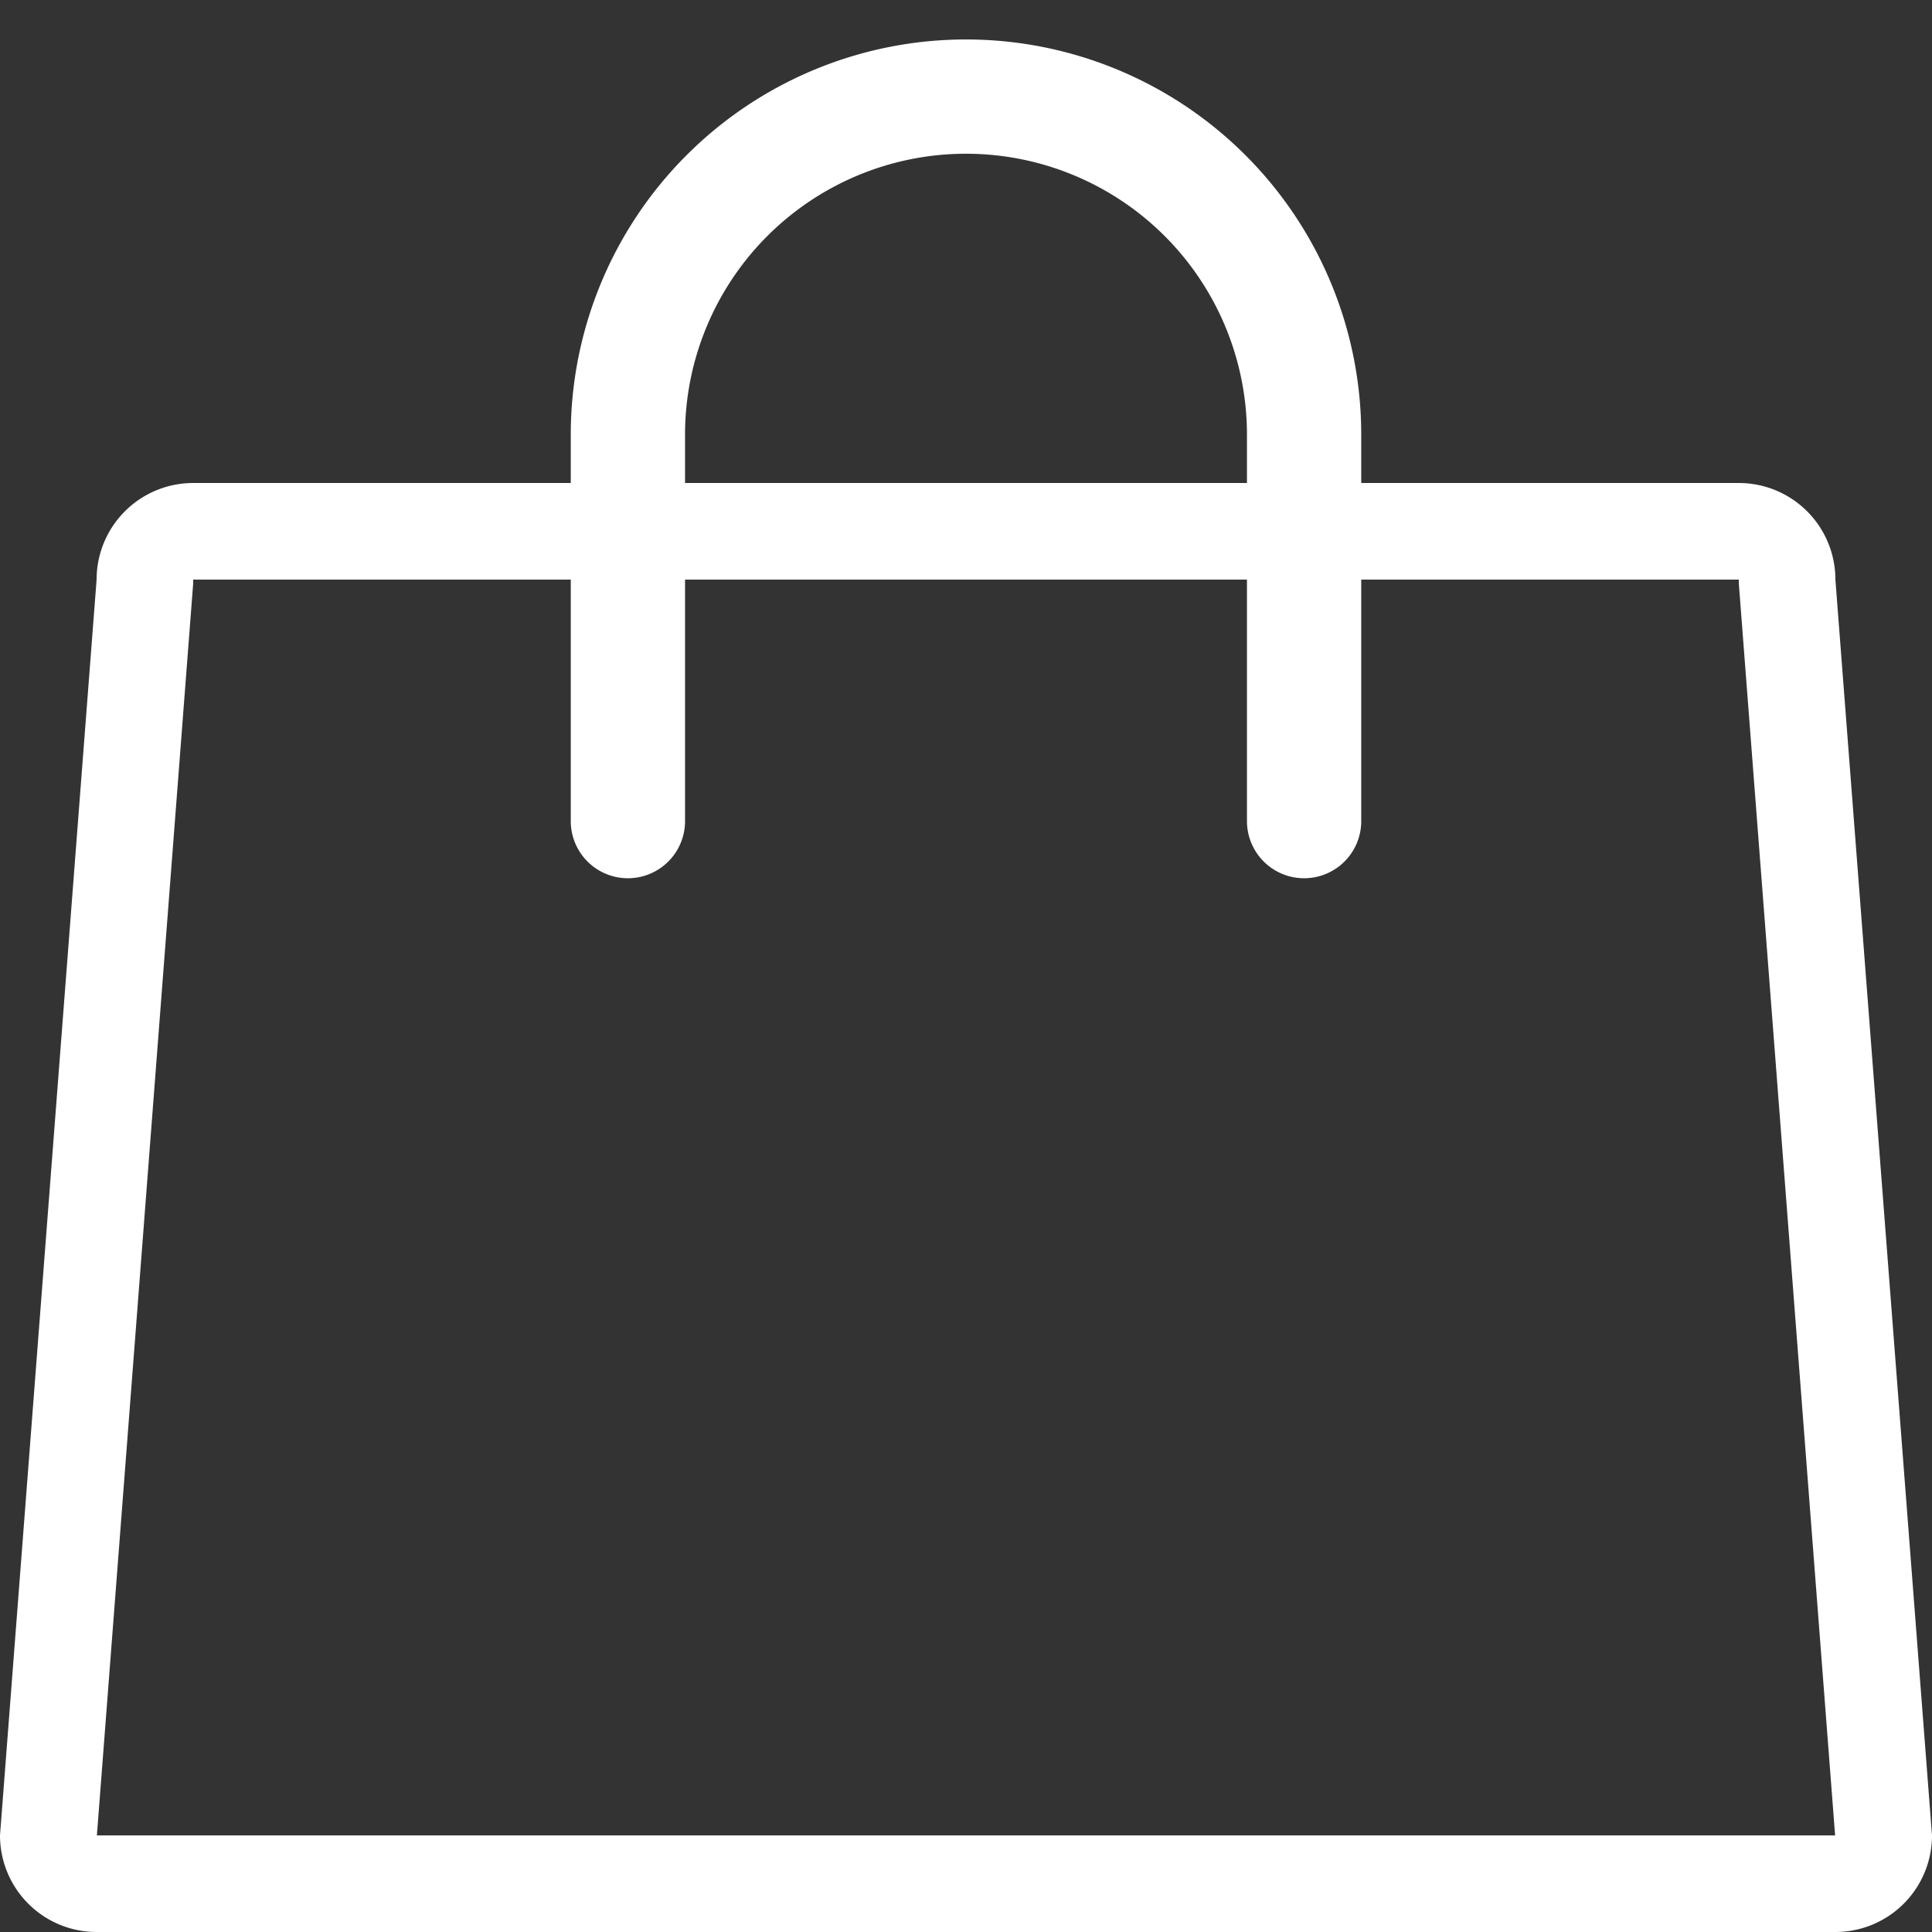
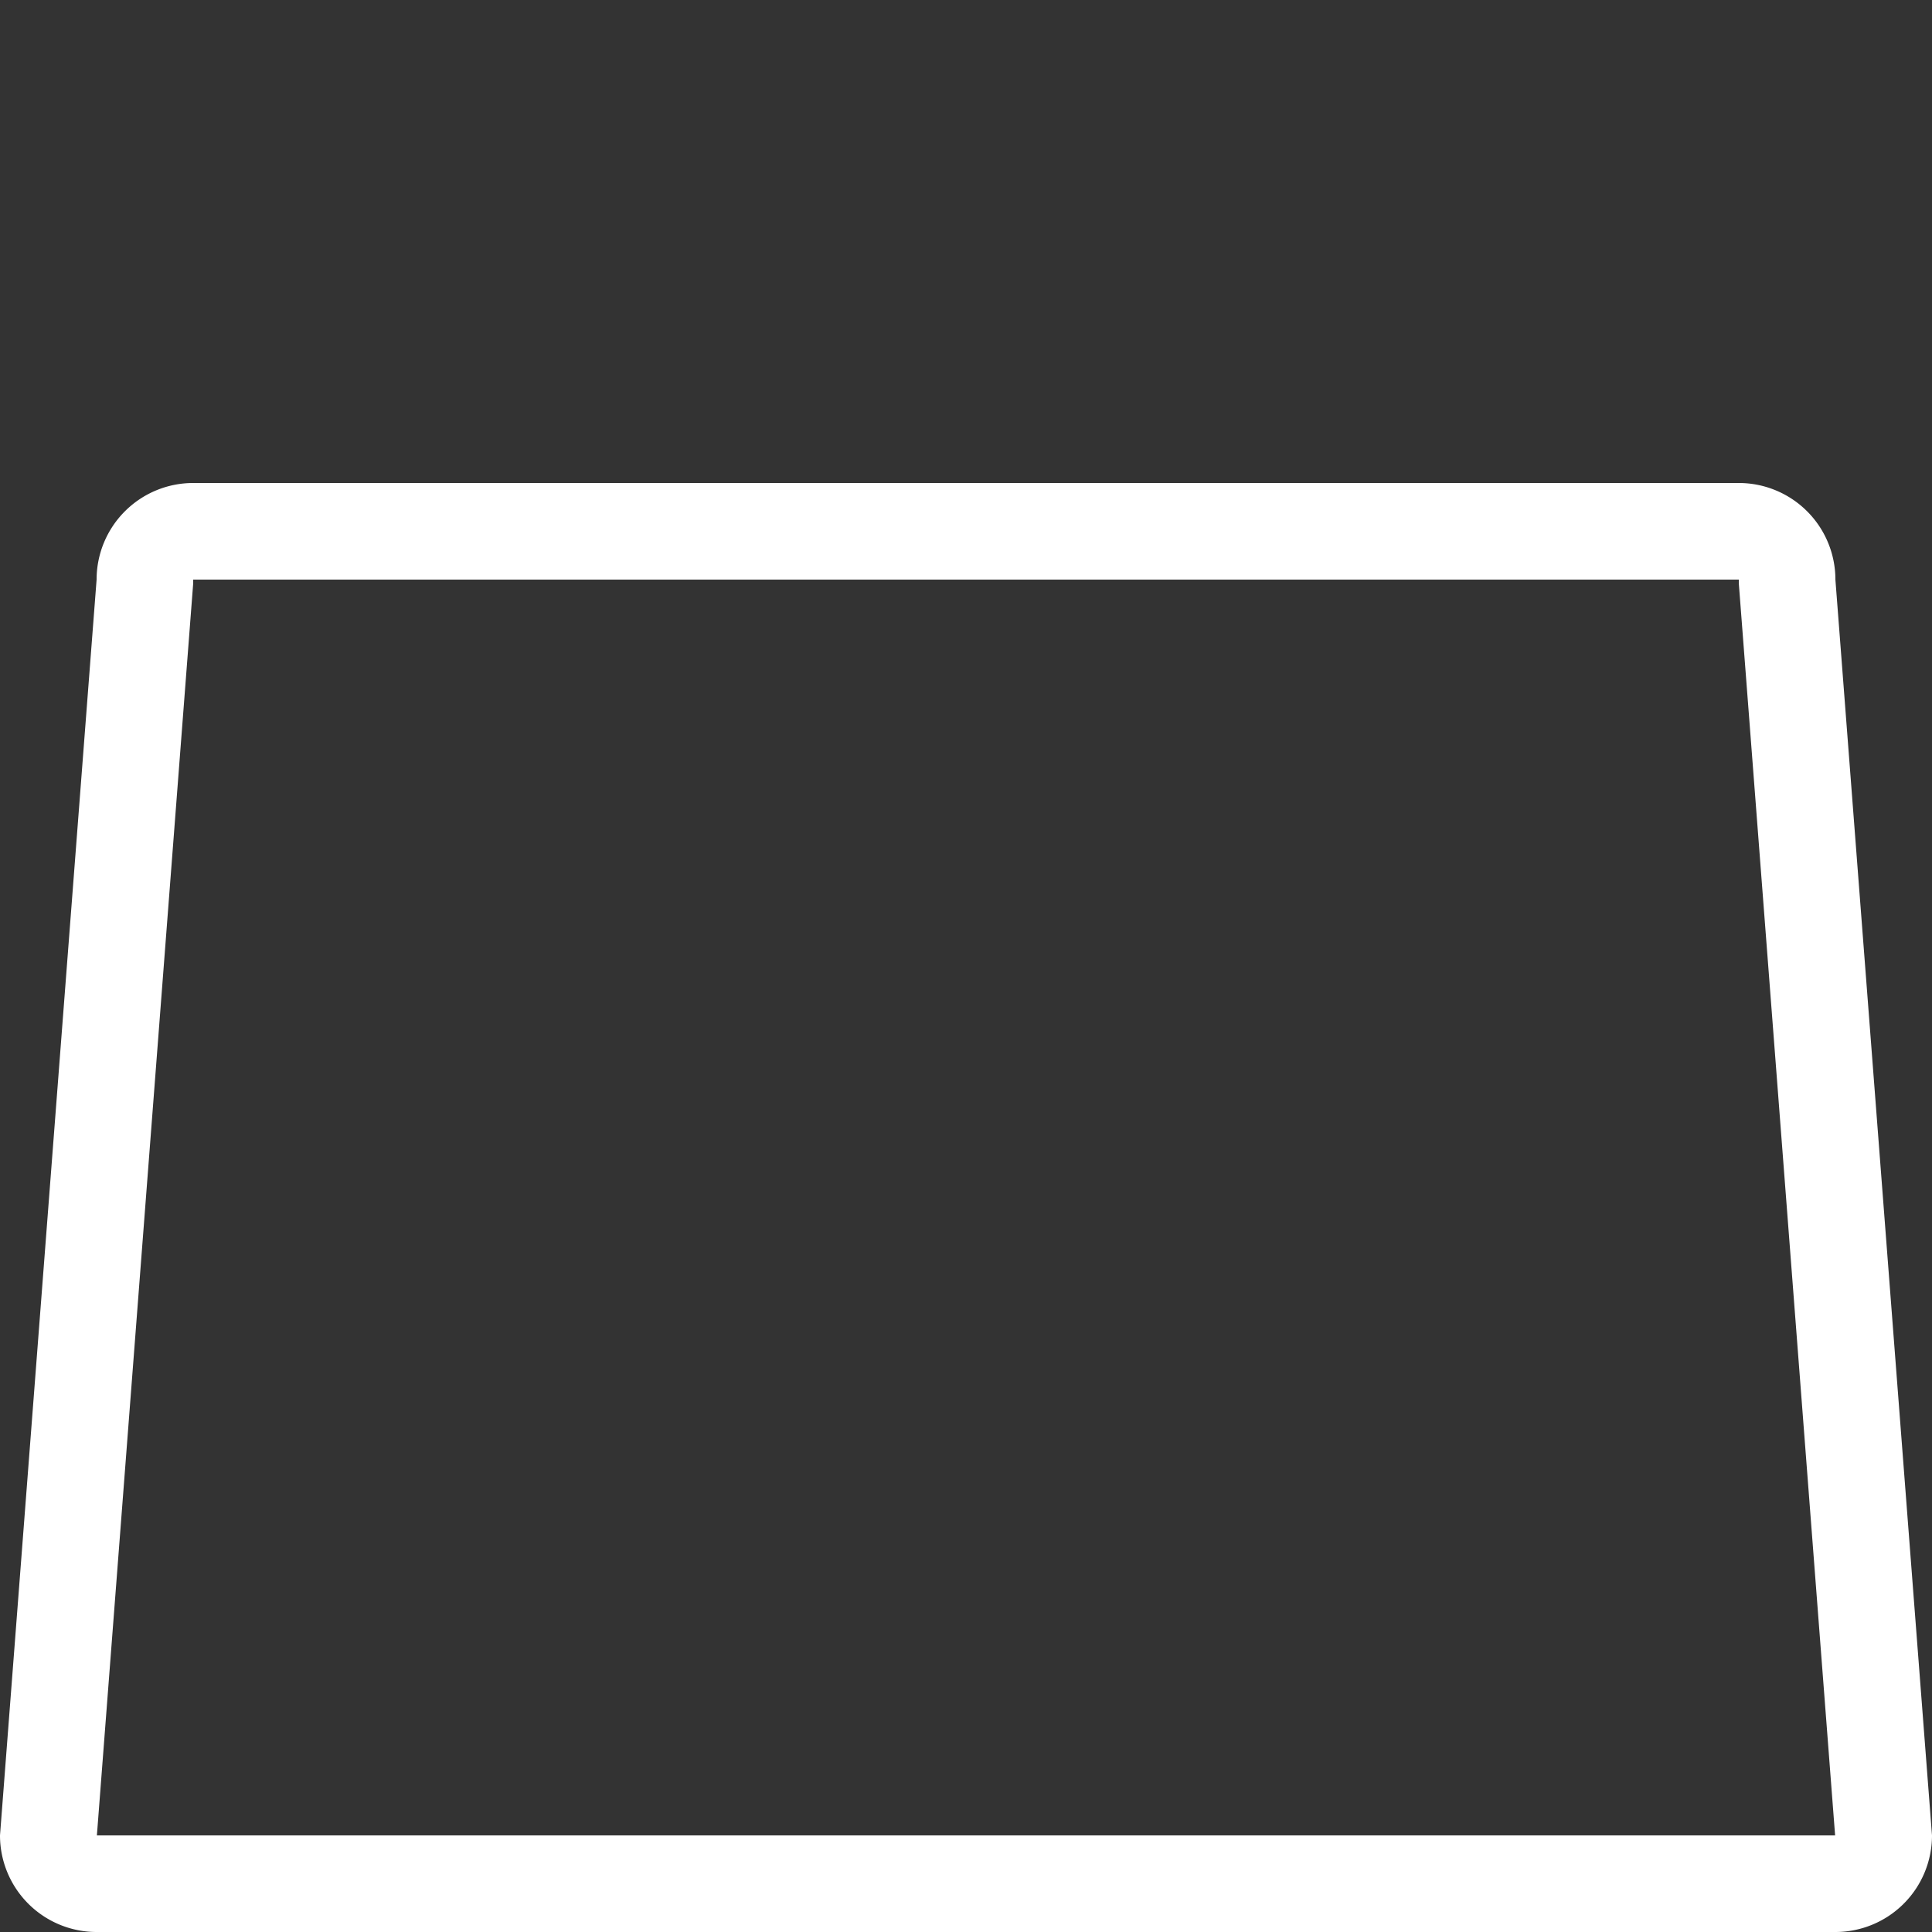
<svg xmlns="http://www.w3.org/2000/svg" width="20" height="20" fill="none">
  <rect width="100%" height="100%" fill="#333333" stroke="none" />
  <path fill-rule="evenodd" clip-rule="evenodd" d="M18 5H2a1 1 0 00-1 1L0 19a1 1 0 001 1h18a1 1 0 001-1L19 6a1 1 0 00-1-1zm0 1v.038l.003.039L18.997 19H1.003l.994-12.923L2 6.038V6h16z" fill="#fff" />
-   <path d="M6.5 8.5v-4A3.5 3.5 0 0110 1v0a3.5 3.5 0 013.5 3.5v4" stroke="#fff" stroke-width="1.183" stroke-linecap="round" />
</svg>